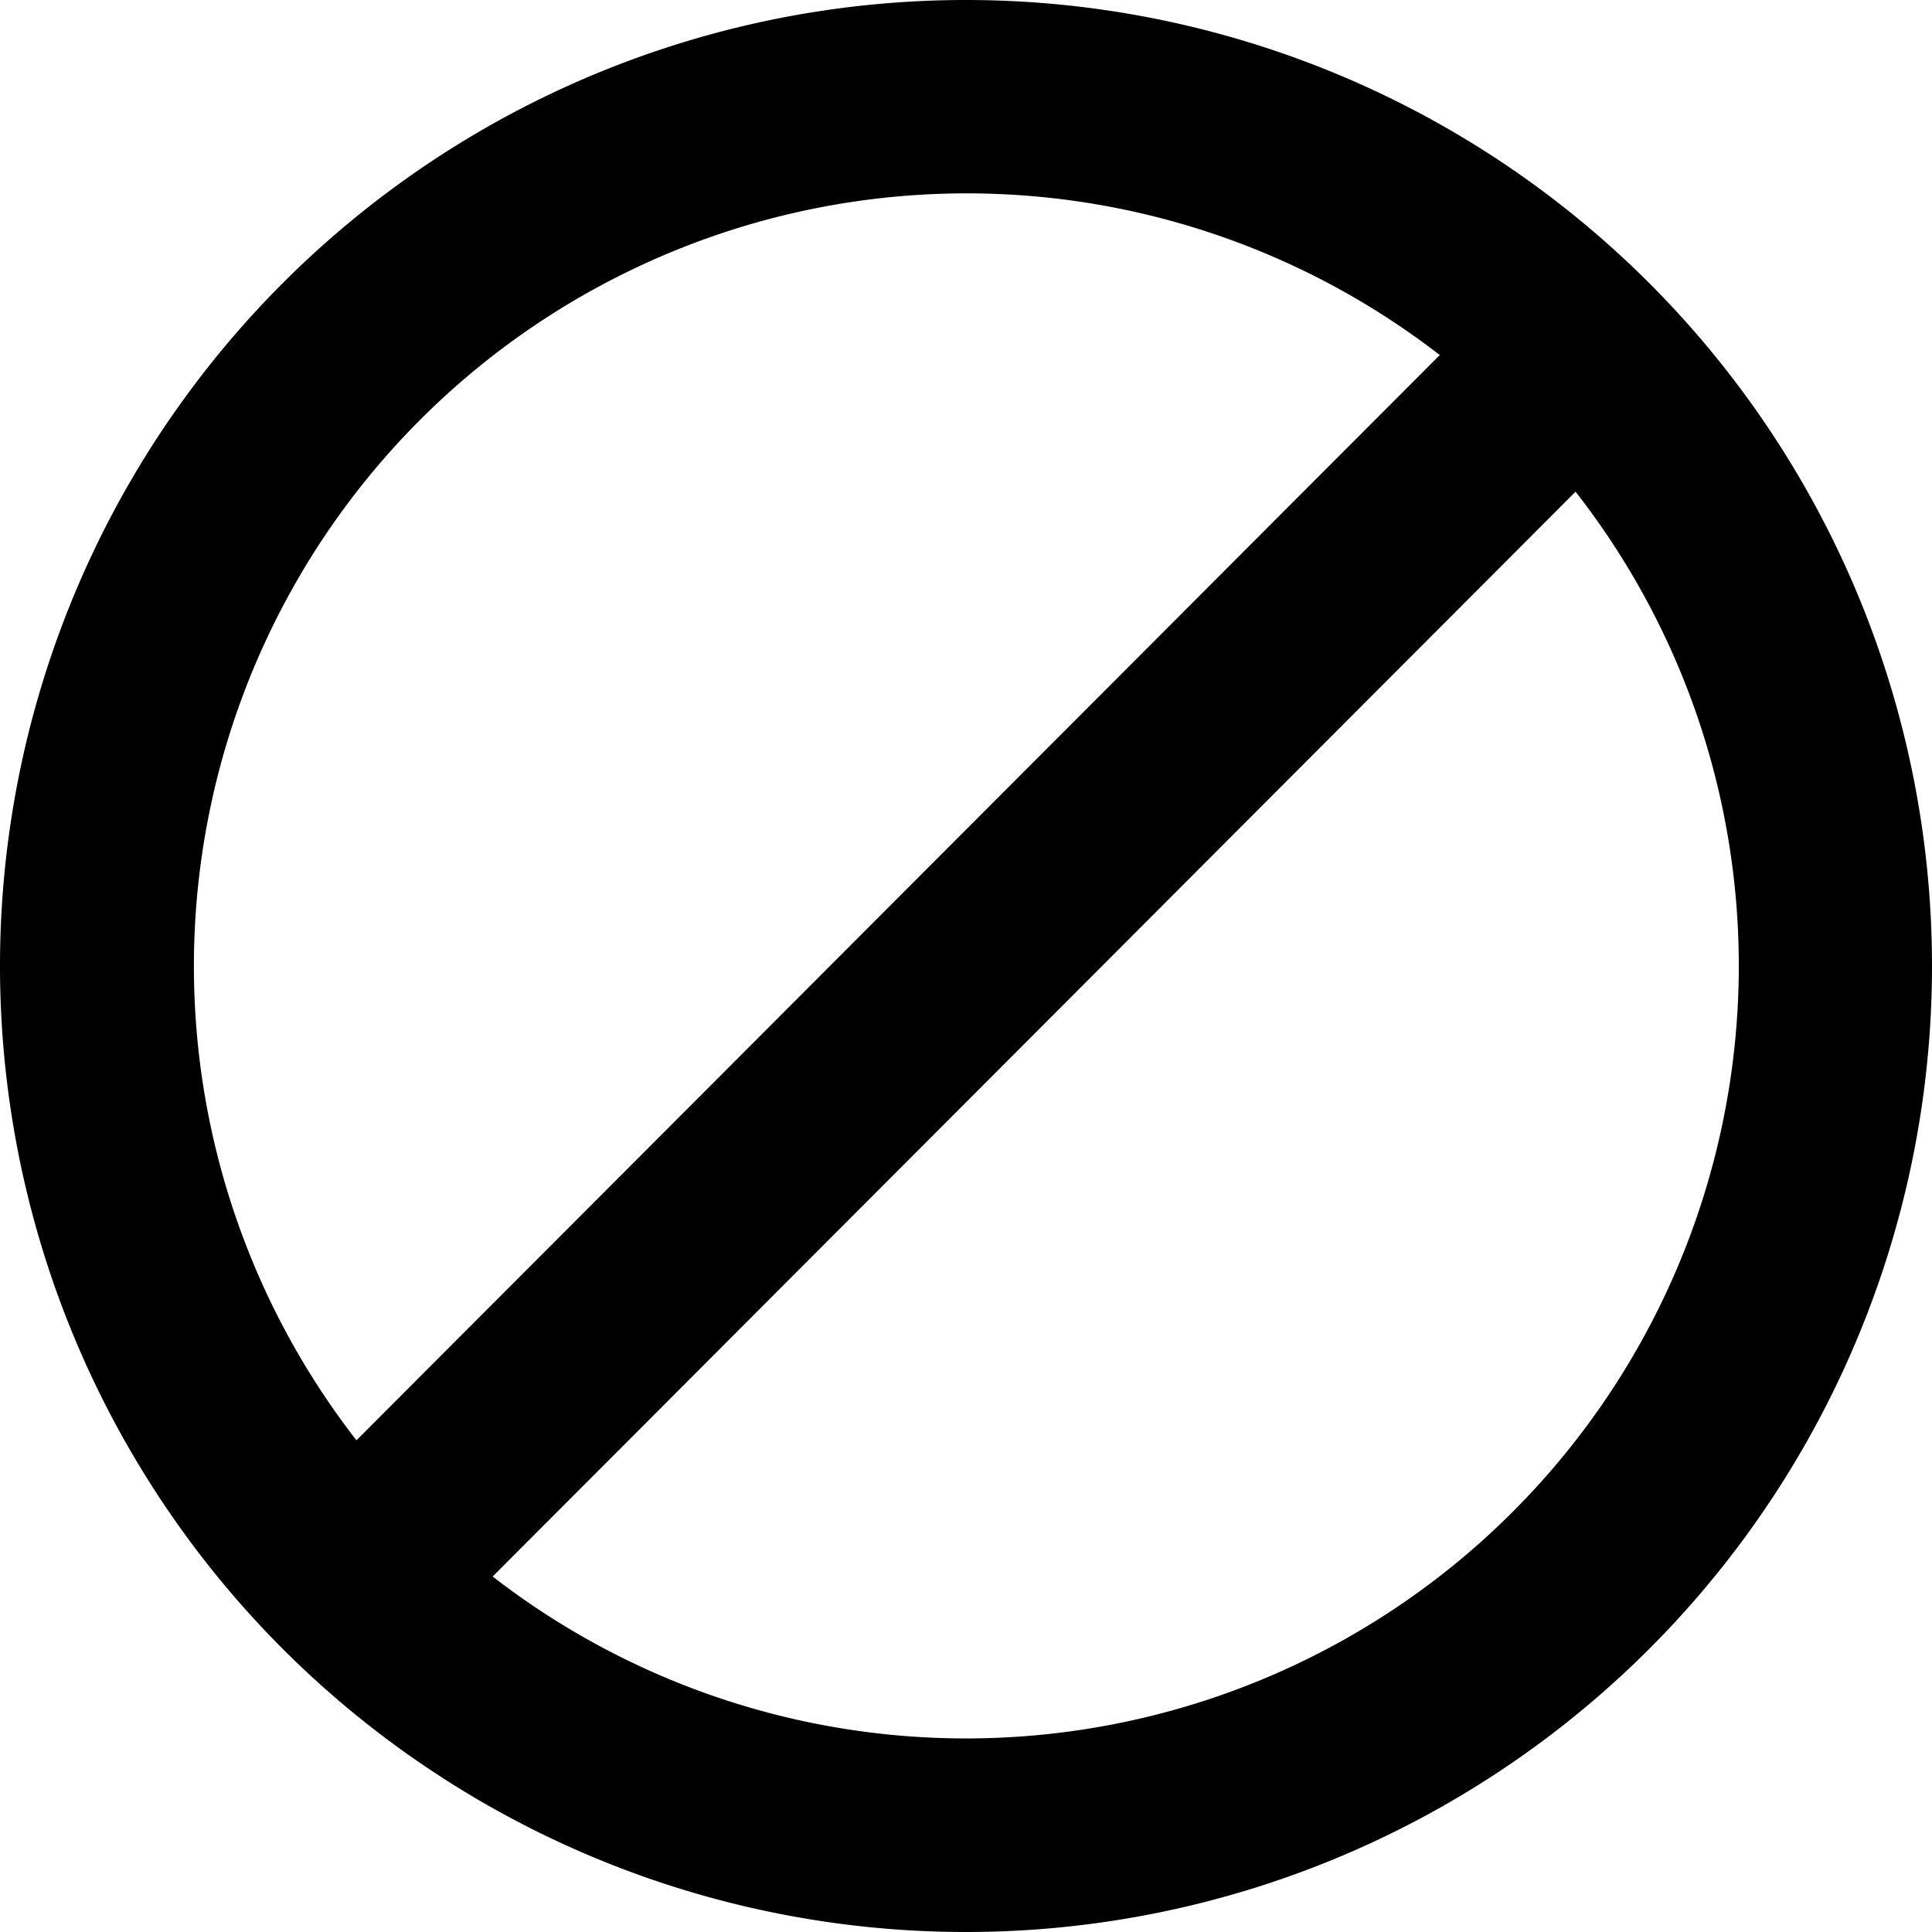
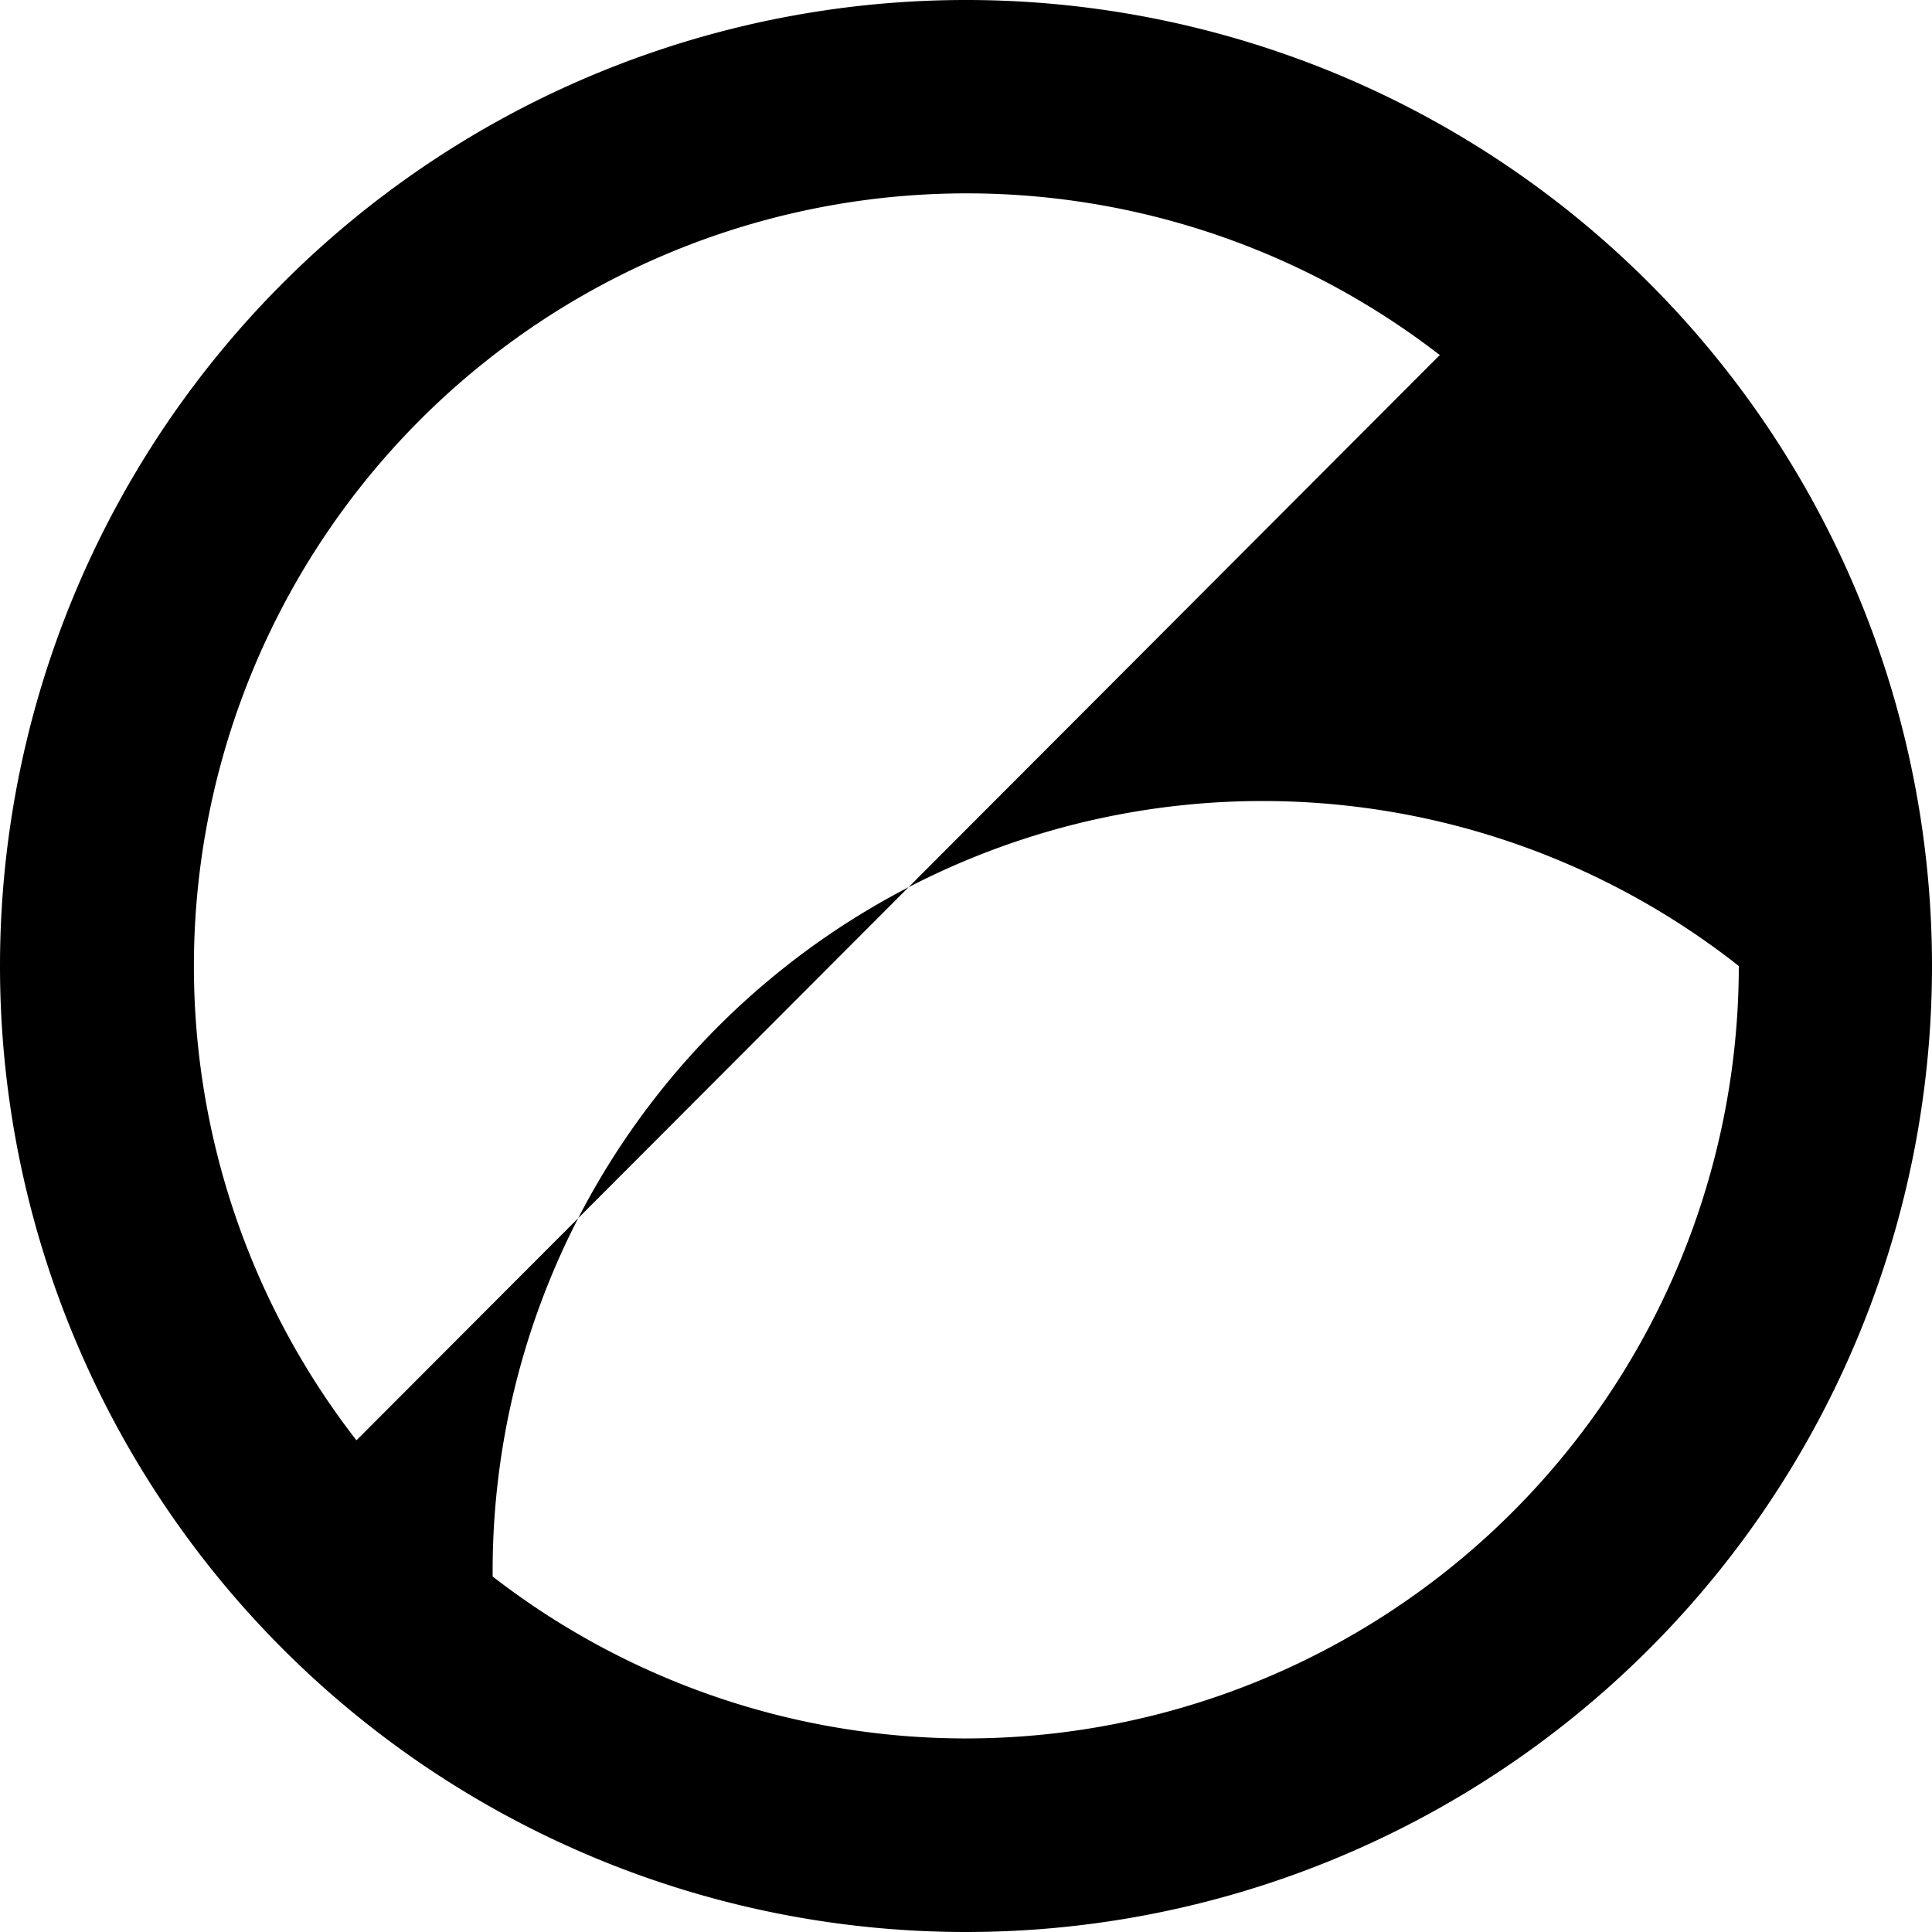
<svg xmlns="http://www.w3.org/2000/svg" width="20" height="20" viewBox="0 0 20 20">
-   <path d="M20 10a10 10 0 1 0-20 0 10 10 0 0 0 20 0Zm-2 0a8 8 0 0 1-12.9 6.32L16.31 5.09A7.97 7.97 0 0 1 18 10Zm-3.1-6.32L3.69 14.91A8 8 0 0 1 14.91 3.68Z" />
+   <path d="M20 10a10 10 0 1 0-20 0 10 10 0 0 0 20 0Zm-2 0a8 8 0 0 1-12.9 6.32A7.97 7.97 0 0 1 18 10Zm-3.1-6.32L3.69 14.91A8 8 0 0 1 14.91 3.68Z" />
</svg>